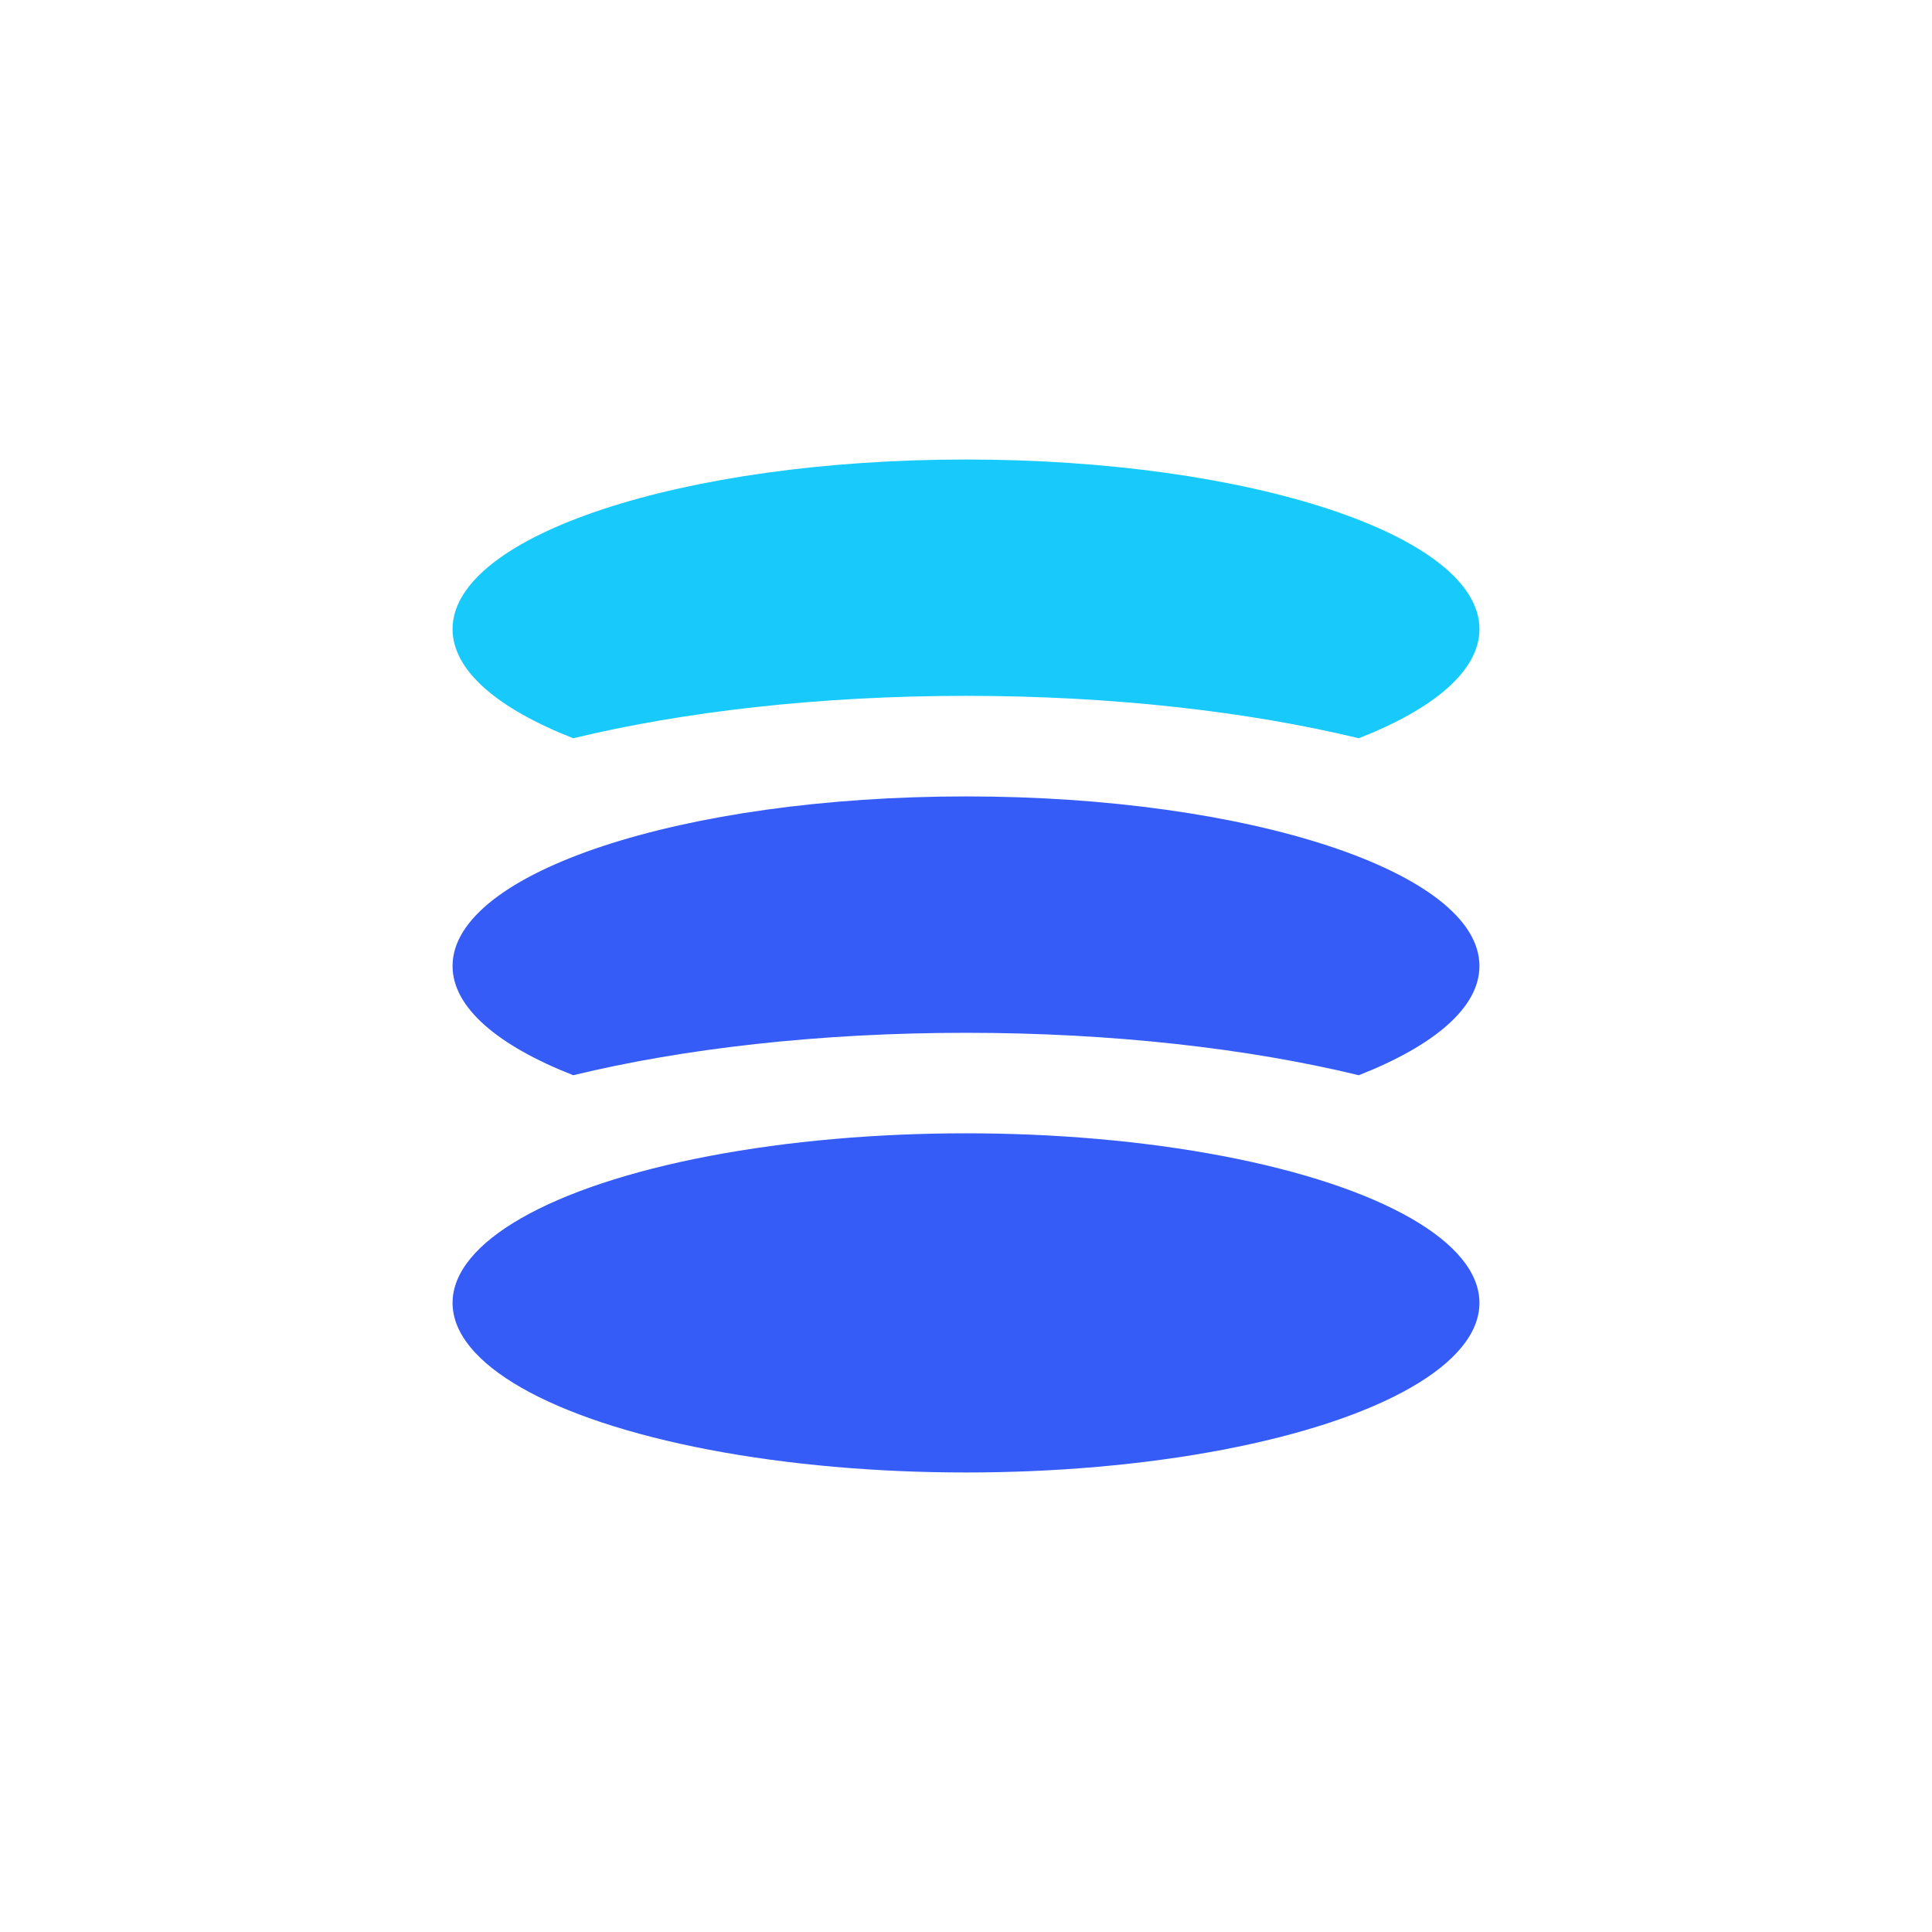
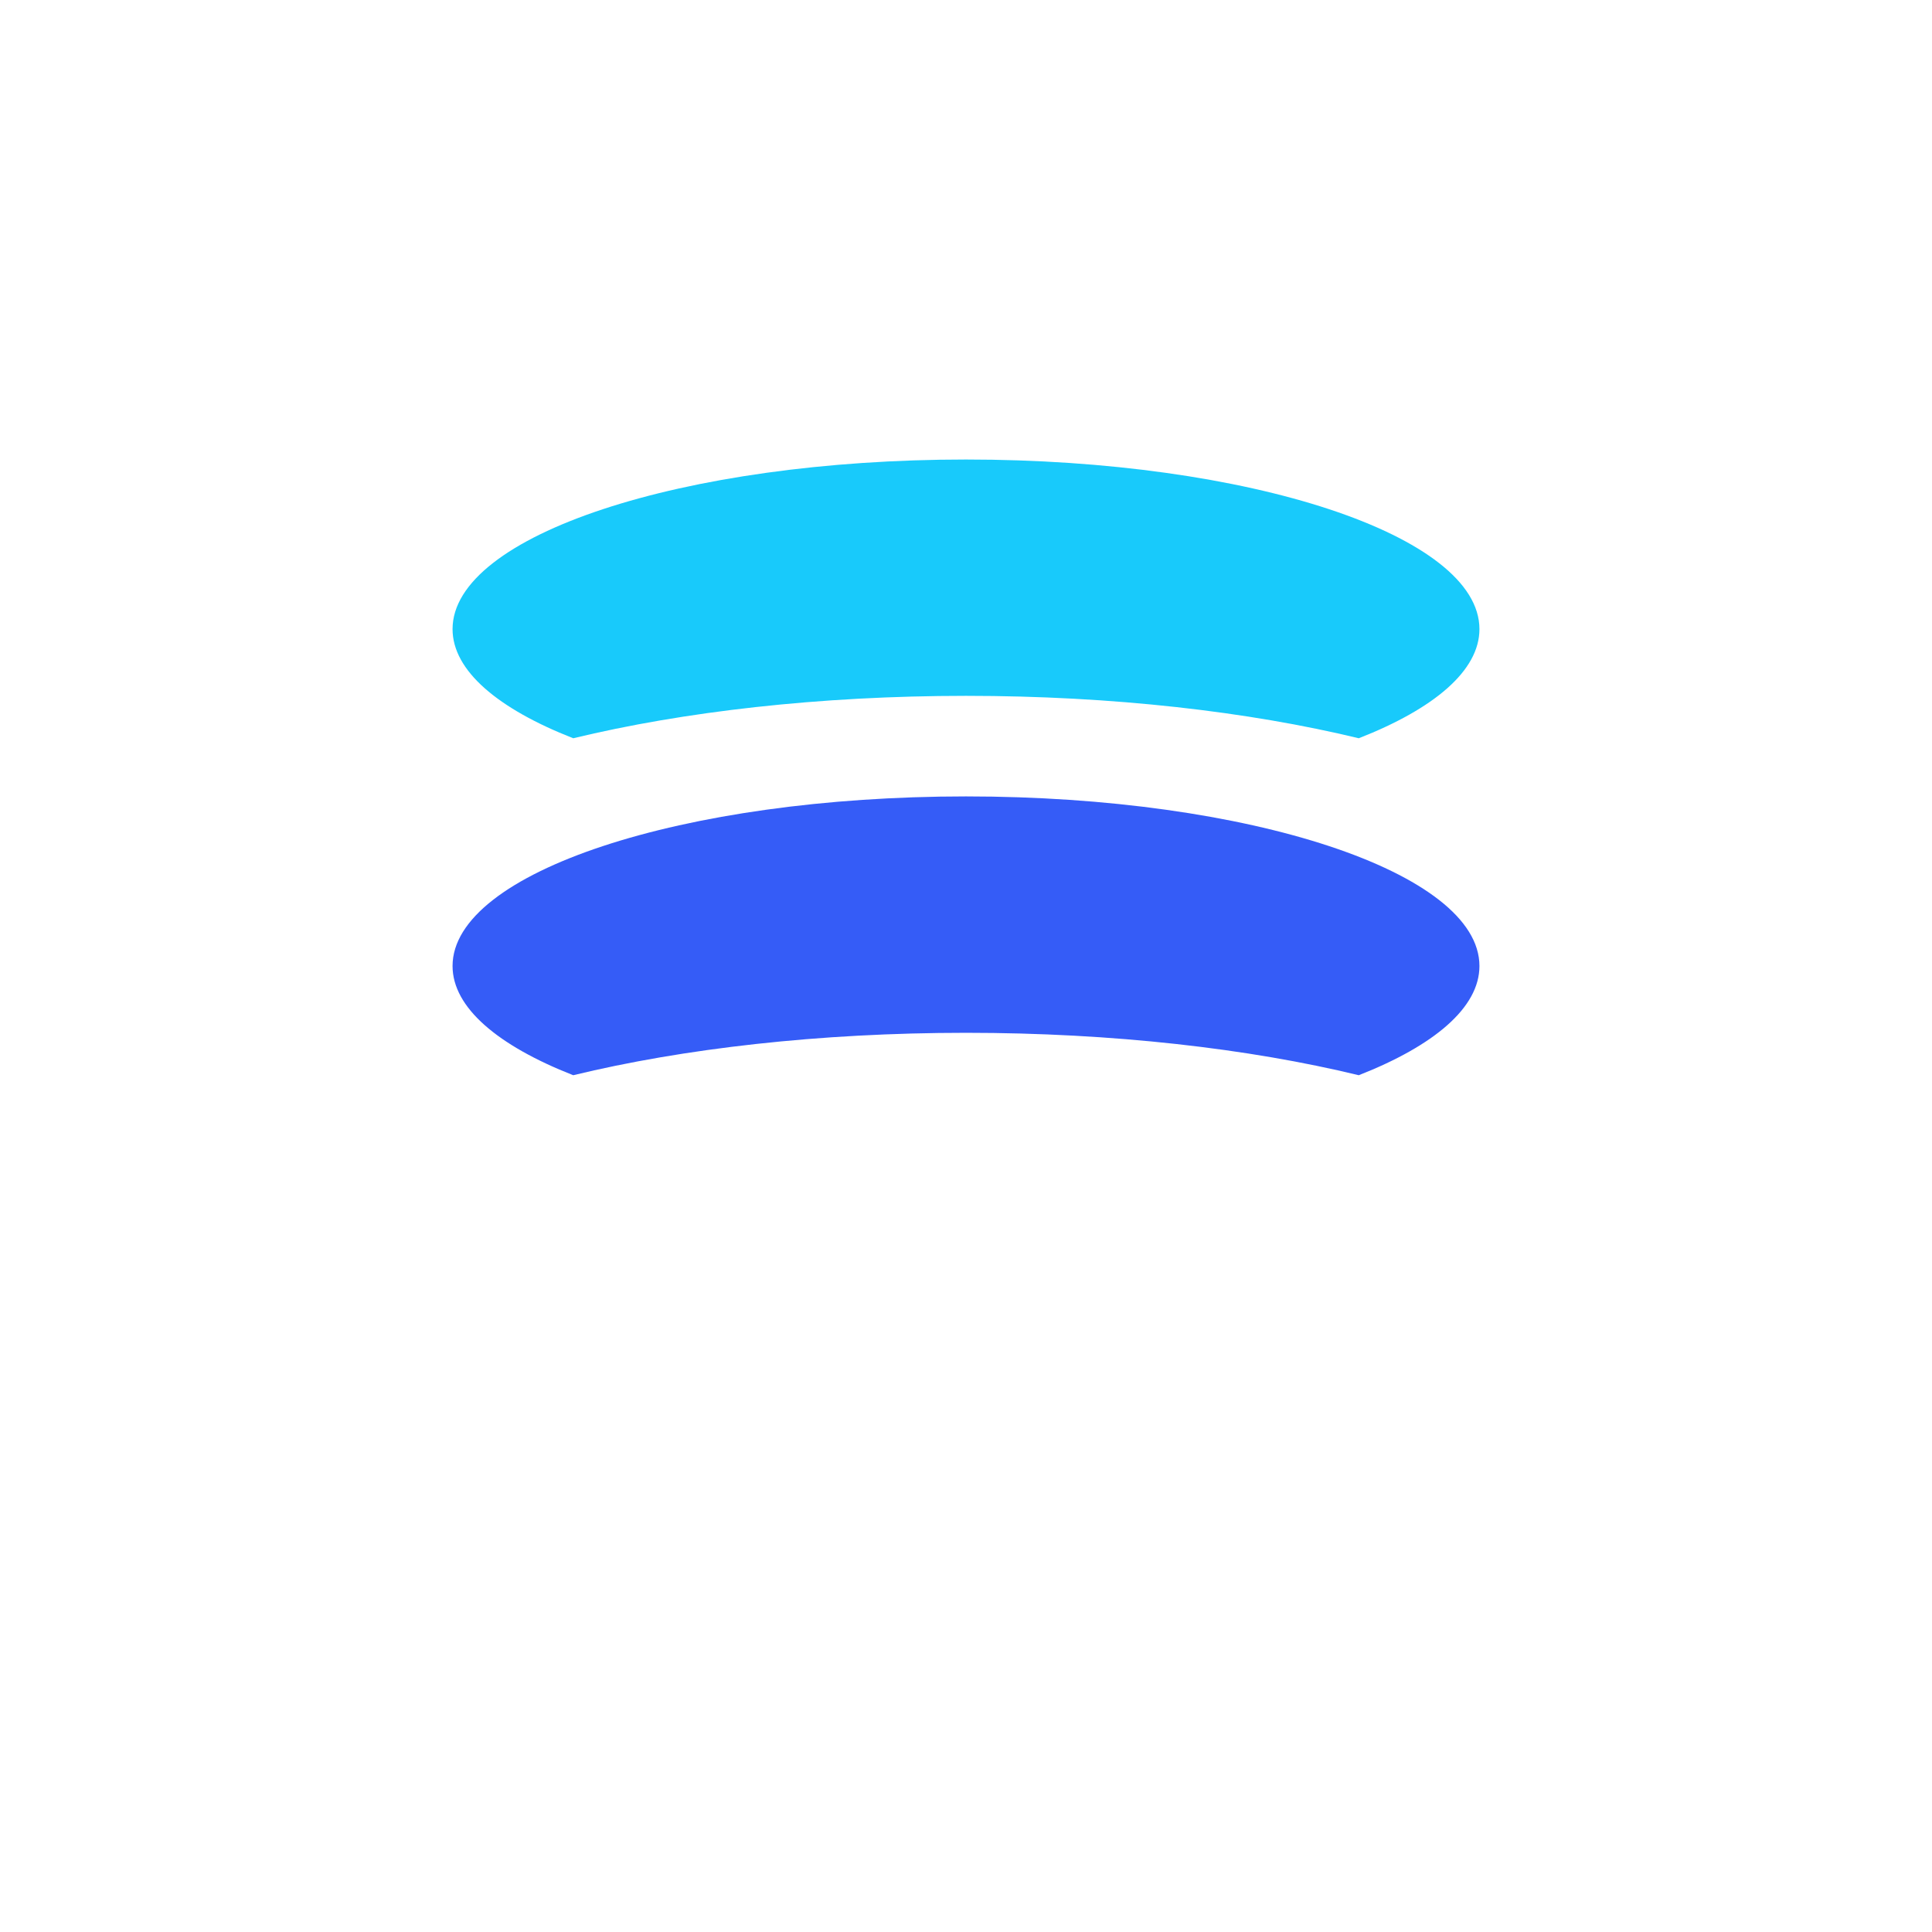
<svg xmlns="http://www.w3.org/2000/svg" xml:space="preserve" width="297px" height="297px" version="1.0" style="shape-rendering:geometricPrecision; text-rendering:geometricPrecision; image-rendering:optimizeQuality; fill-rule:evenodd; clip-rule:evenodd" viewBox="0 0 297 297">
  <defs>
    <style type="text/css"> .fil2 {fill:none} .fil0 {fill:#18CAFB} .fil1 {fill:#355CF7} </style>
  </defs>
  <g id="Layer_x0020_1">
    <g id="_1924166323968">
      <path class="fil0" d="M148.5 70.64c43.59,0 78.93,11.67 78.93,26.07 0,6.39 -6.98,12.25 -18.55,16.78 -16.92,-4.09 -37.79,-6.52 -60.38,-6.52 -22.59,0 -43.46,2.43 -60.38,6.52 -11.57,-4.53 -18.55,-10.39 -18.55,-16.78 0,-14.4 35.34,-26.07 78.93,-26.07z" />
      <path class="fil1" d="M148.5 122.43c43.59,0 78.93,11.67 78.93,26.07 0,6.4 -6.98,12.25 -18.55,16.79 -16.92,-4.1 -37.79,-6.52 -60.38,-6.52 -22.59,0 -43.46,2.42 -60.38,6.52 -11.57,-4.54 -18.55,-10.39 -18.55,-16.79 0,-14.4 35.34,-26.07 78.93,-26.07z" />
-       <ellipse class="fil1" cx="148.5" cy="200.29" rx="78.93" ry="26.07" />
    </g>
    <rect class="fil2" width="297" height="297" />
  </g>
</svg>